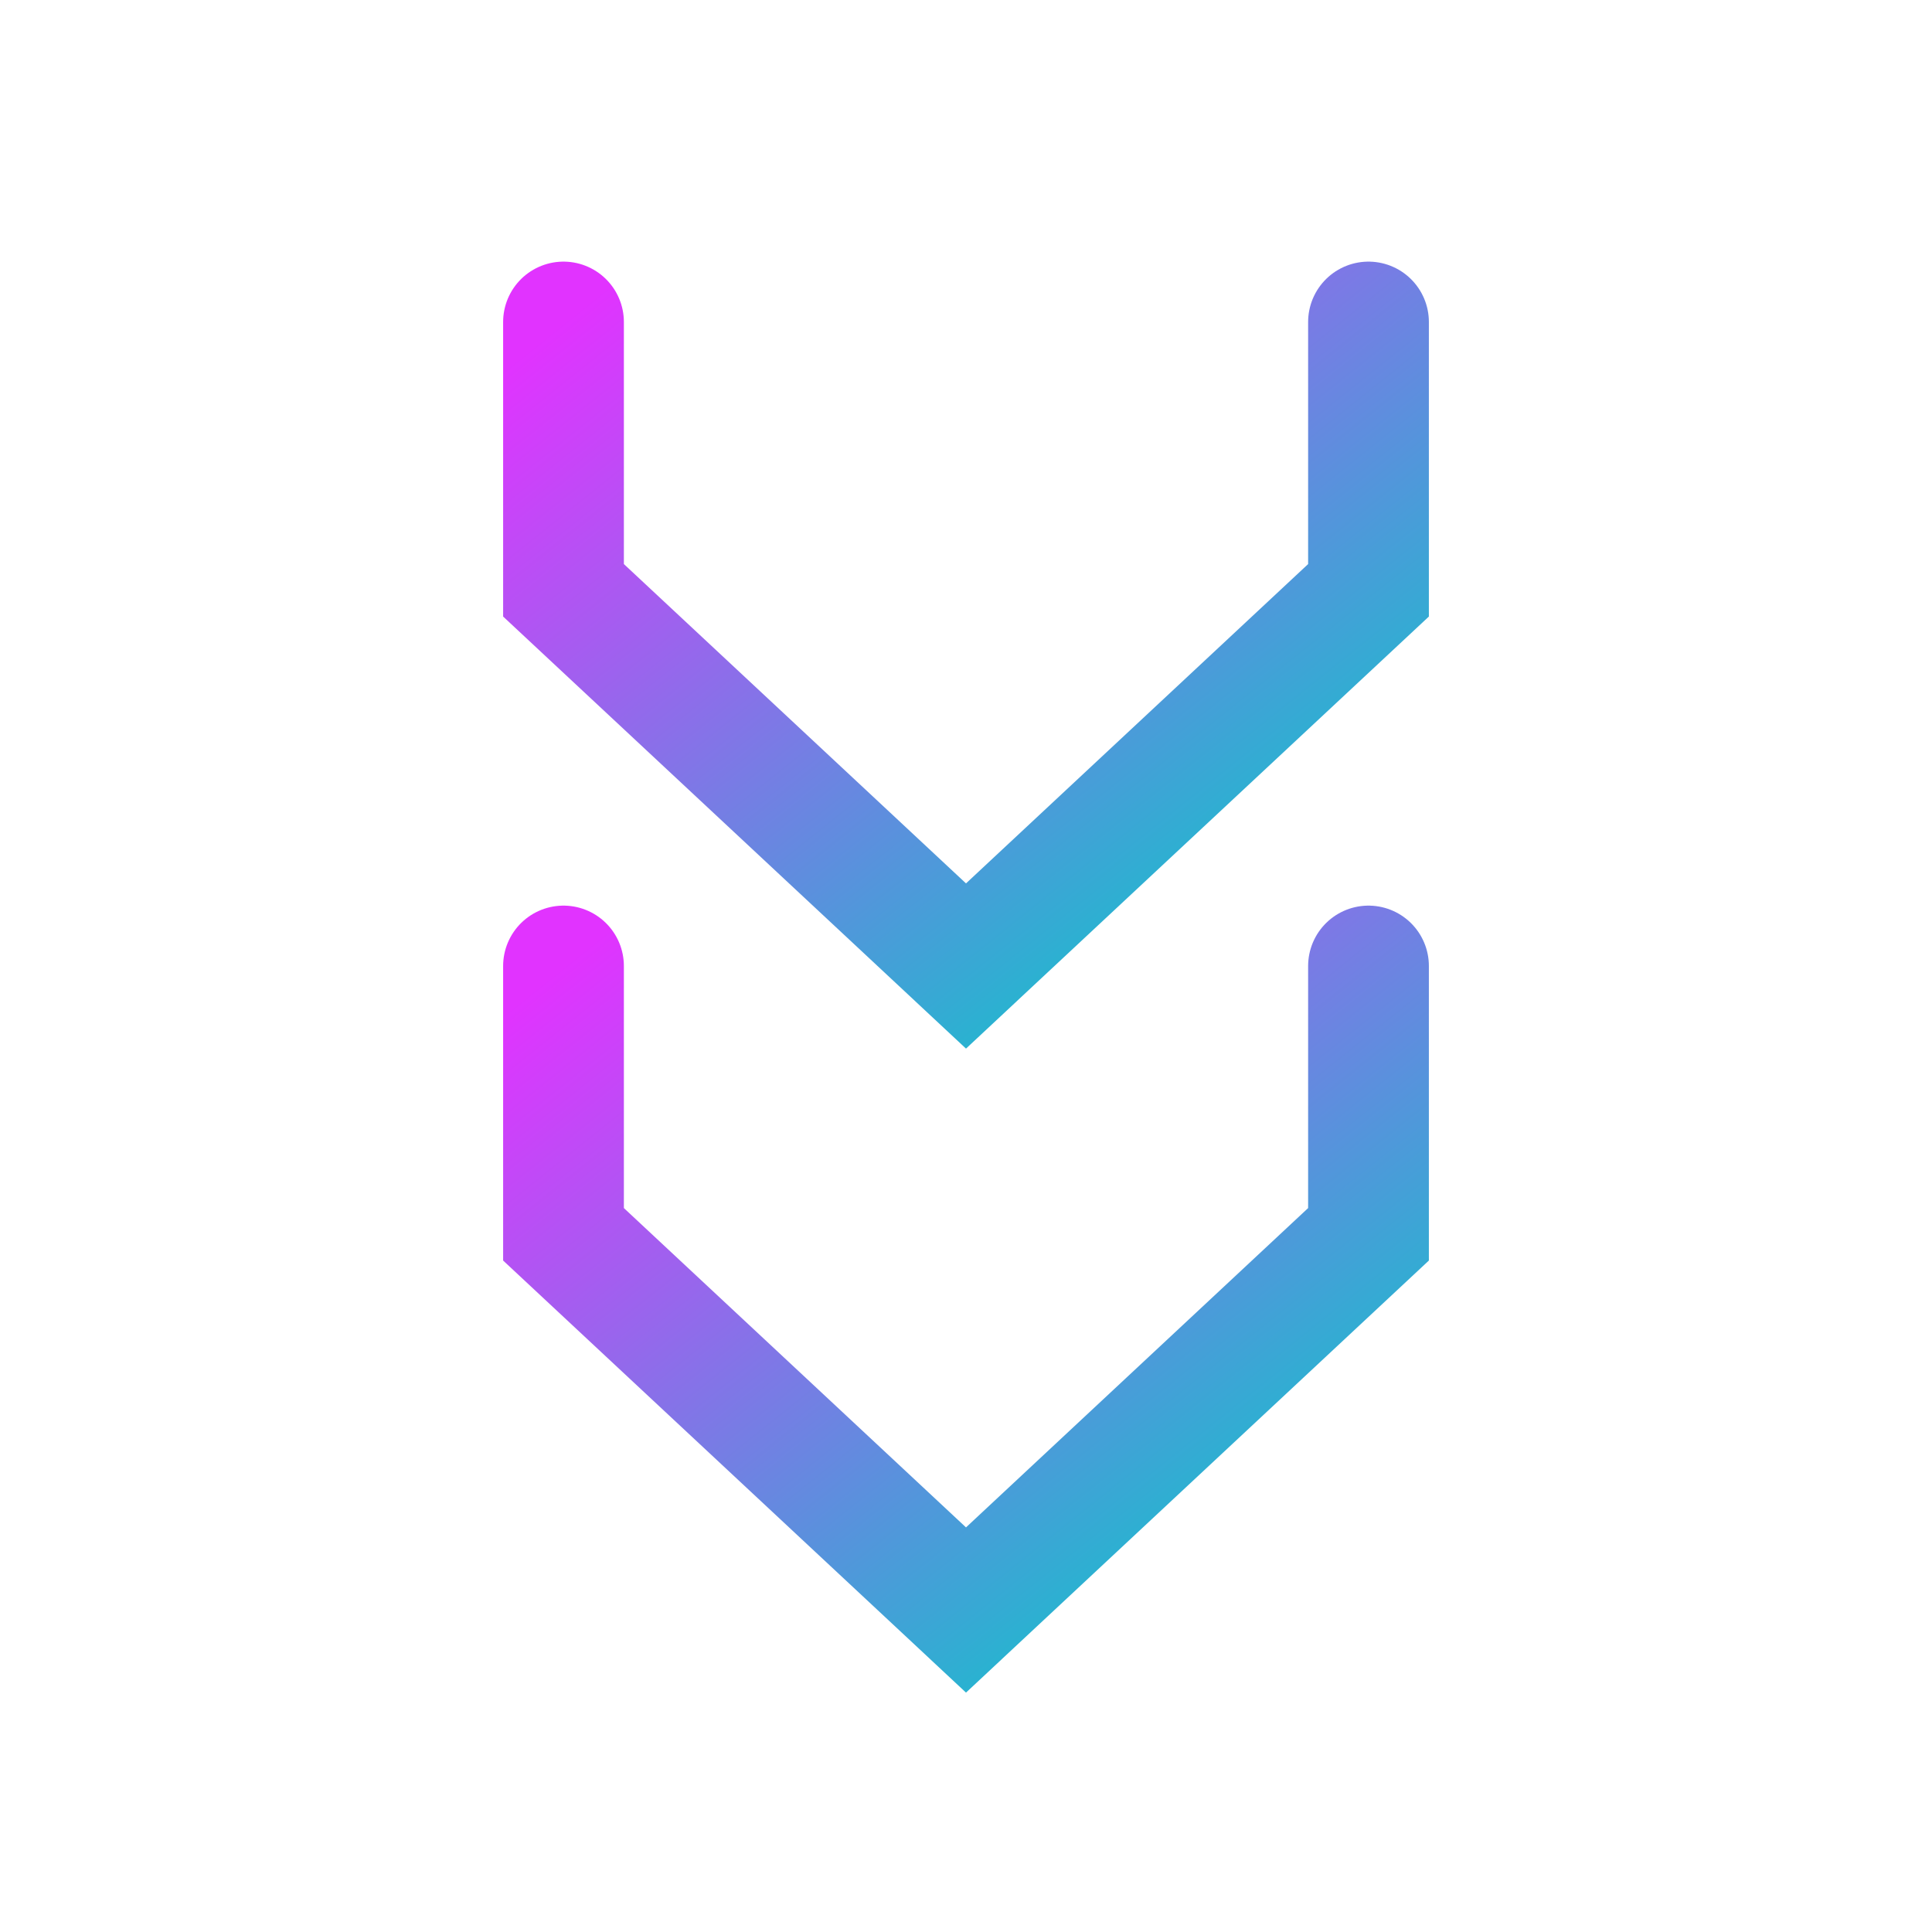
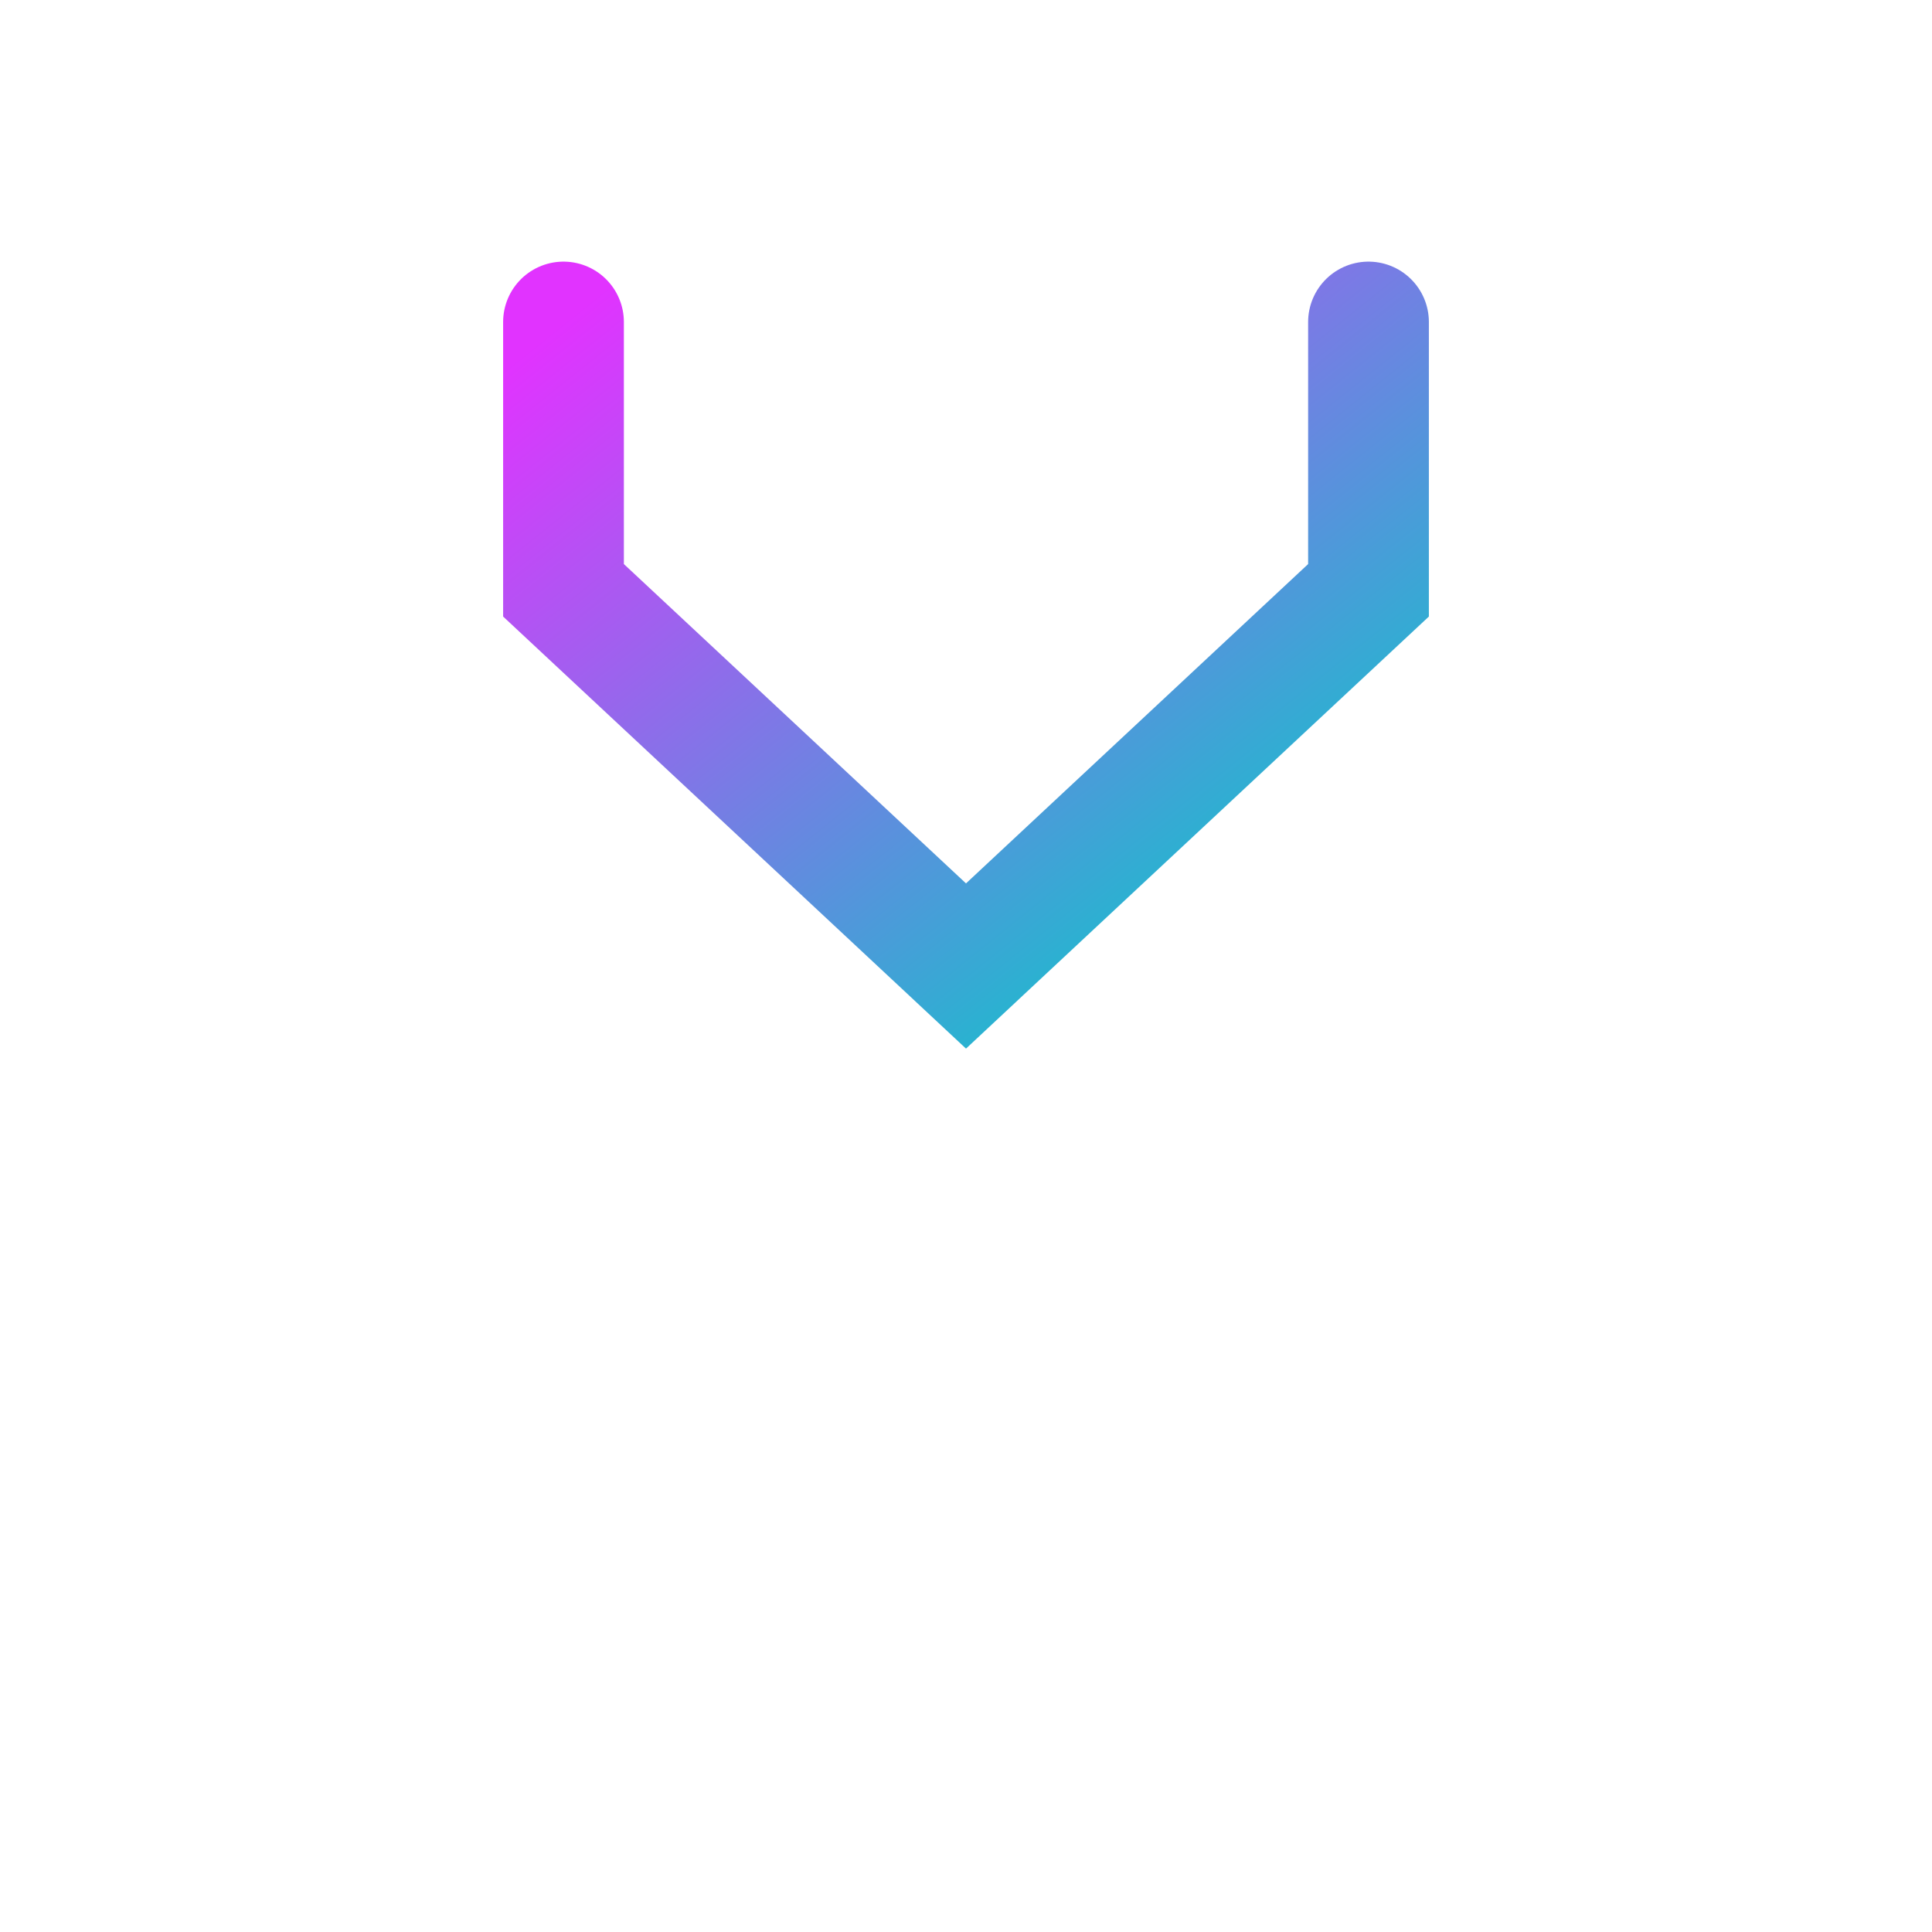
<svg xmlns="http://www.w3.org/2000/svg" width="24" height="24" viewBox="0 0 24 24" fill="none">
  <path d="M17 4L17 7.333L12 12L7 7.333L7 4" stroke="url(#paint0_linear_981_80609)" stroke-width="1.5" stroke-linecap="round" />
-   <path d="M17 12L17 15.333L12 20L7 15.333L7 12" stroke="url(#paint1_linear_981_80609)" stroke-width="1.5" stroke-linecap="round" />
  <defs>
    <linearGradient id="paint0_linear_981_80609" x1="7" y1="4" x2="14.805" y2="13.756" gradientUnits="userSpaceOnUse">
      <stop stop-color="#E133FF" />
      <stop offset="1" stop-color="#00CFC6" />
    </linearGradient>
    <linearGradient id="paint1_linear_981_80609" x1="7" y1="12" x2="14.805" y2="21.756" gradientUnits="userSpaceOnUse">
      <stop stop-color="#E133FF" />
      <stop offset="1" stop-color="#00CFC6" />
    </linearGradient>
  </defs>
</svg>